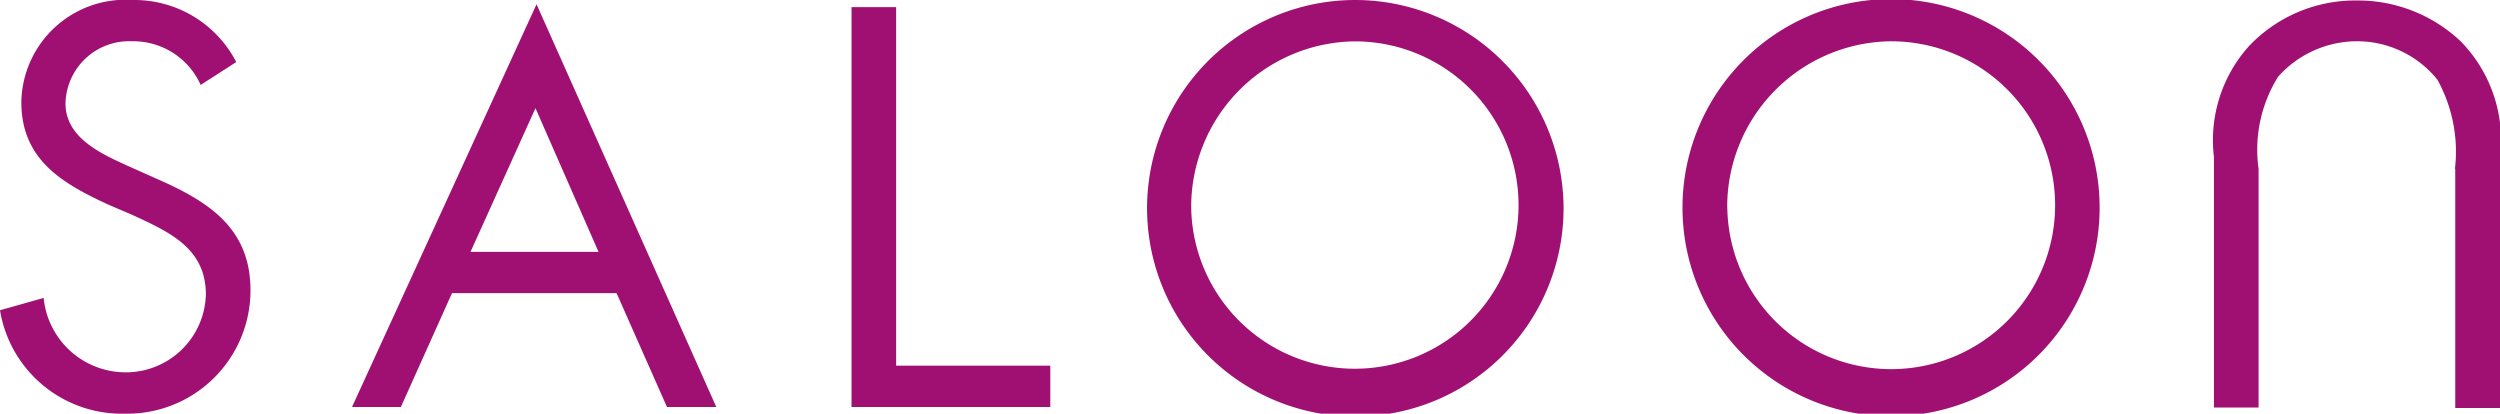
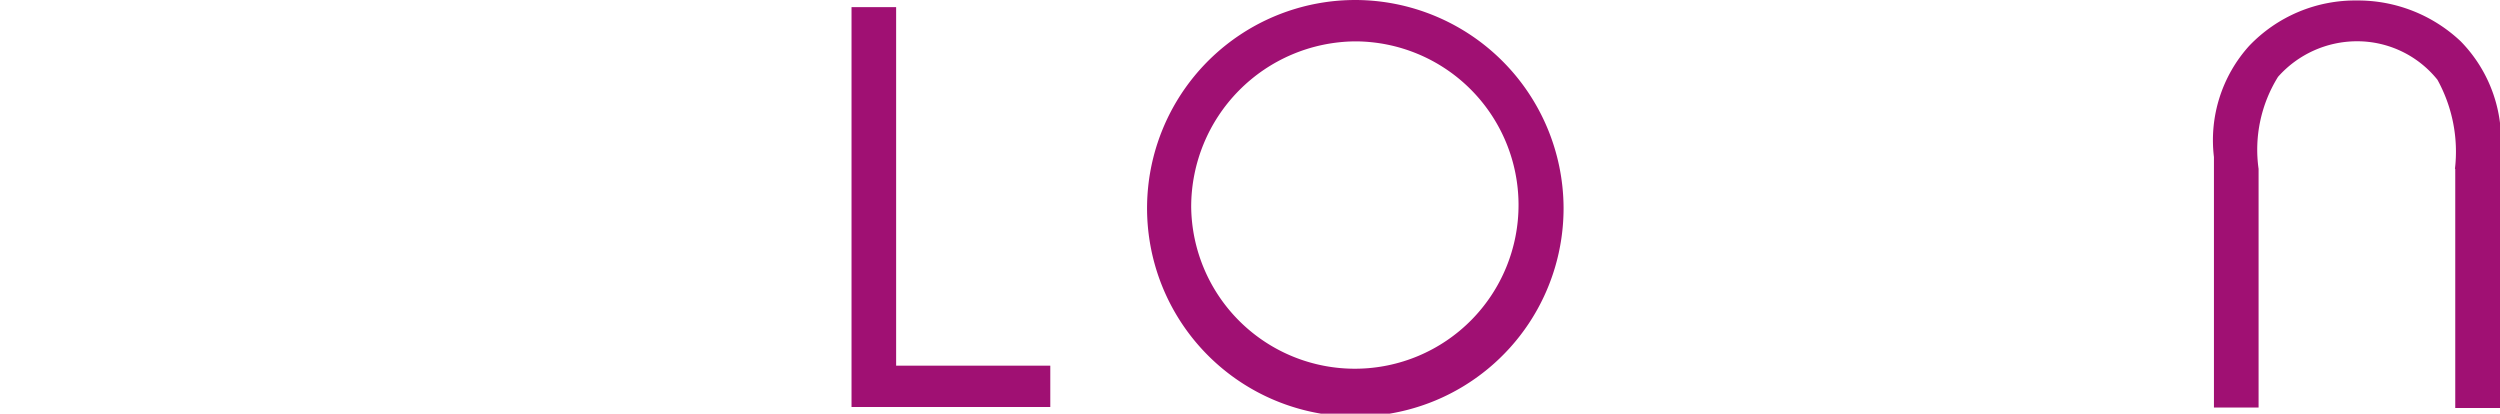
<svg xmlns="http://www.w3.org/2000/svg" viewBox="0 0 72.52 12">
  <defs>
    <style>
      .cls-1 {
        fill: #a01073;
      }
    </style>
  </defs>
  <g id="logo-saloon" transform="translate(0)">
-     <path id="パス_8" data-name="パス 8" class="cls-1" d="M5.821,2.463a2.144,2.144,0,0,0-2-1.266A1.846,1.846,0,0,0,1.9,3c0,1,1.032,1.459,1.816,1.816l.771.344C6,5.821,7.266,6.578,7.266,8.422A3.577,3.577,0,0,1,3.619,12,3.581,3.581,0,0,1,0,9l1.266-.358A2.391,2.391,0,0,0,3.592,10.8,2.321,2.321,0,0,0,5.972,8.546c0-1.349-1.06-1.816-2.133-2.312l-.7-.3C1.789,5.312.619,4.624.619,2.959A3.022,3.022,0,0,1,3.853,0a3.327,3.327,0,0,1,3,1.8Z" transform="translate(0 0)" />
    <path id="パス_9" data-name="パス 9" class="cls-1" d="M180.794,11.9h4.472v1.2H179.5V1.5h1.294Z" transform="translate(-154.799 -1.293)" />
    <path id="パス_10" data-name="パス 10" class="cls-1" d="M253.882,6.014A6.041,6.041,0,1,1,247.841,0,6.052,6.052,0,0,1,253.882,6.014ZM243.08,6a4.748,4.748,0,1,0,4.748-4.8A4.8,4.8,0,0,0,243.08,6Z" transform="translate(-208.526 0)" />
-     <path id="パス_11" data-name="パス 11" class="cls-1" d="M366.795,5.971a6.049,6.049,0,0,1-12.1.1,6.048,6.048,0,0,1,12.1-.1Zm-10.8.069a4.755,4.755,0,1,0,4.72-4.844A4.8,4.8,0,0,0,355.992,6.04Z" transform="translate(-305.889 0.002)" />
-     <path id="パス_12" data-name="パス 12" class="cls-1" d="M83.337,12.583h1.431L79.553.9,74.2,12.583h1.417L77.1,9.28h4.775Zm-5.7-4.5,1.885-4.17,1.83,4.17Z" transform="translate(-63.989 -0.776)" />
    <g id="グループ化_3" data-name="グループ化 3" transform="translate(64.222 0.014)">
      <path id="パス_13" data-name="パス 13" class="cls-1" d="M473.691,4.985a4.313,4.313,0,0,0-.509-2.587,2.988,2.988,0,0,0-2.339-1.115,3.067,3.067,0,0,0-2.284,1.032,4,4,0,0,0-.564,2.67v6.922H466.7V4.641a4.084,4.084,0,0,1,1.018-3.22A4.25,4.25,0,0,1,470.856.1a4.342,4.342,0,0,1,3,1.183A4.1,4.1,0,0,1,475,4.641v7.28H473.7V4.985Z" transform="translate(-466.7 -0.1)" />
    </g>
  </g>
</svg>